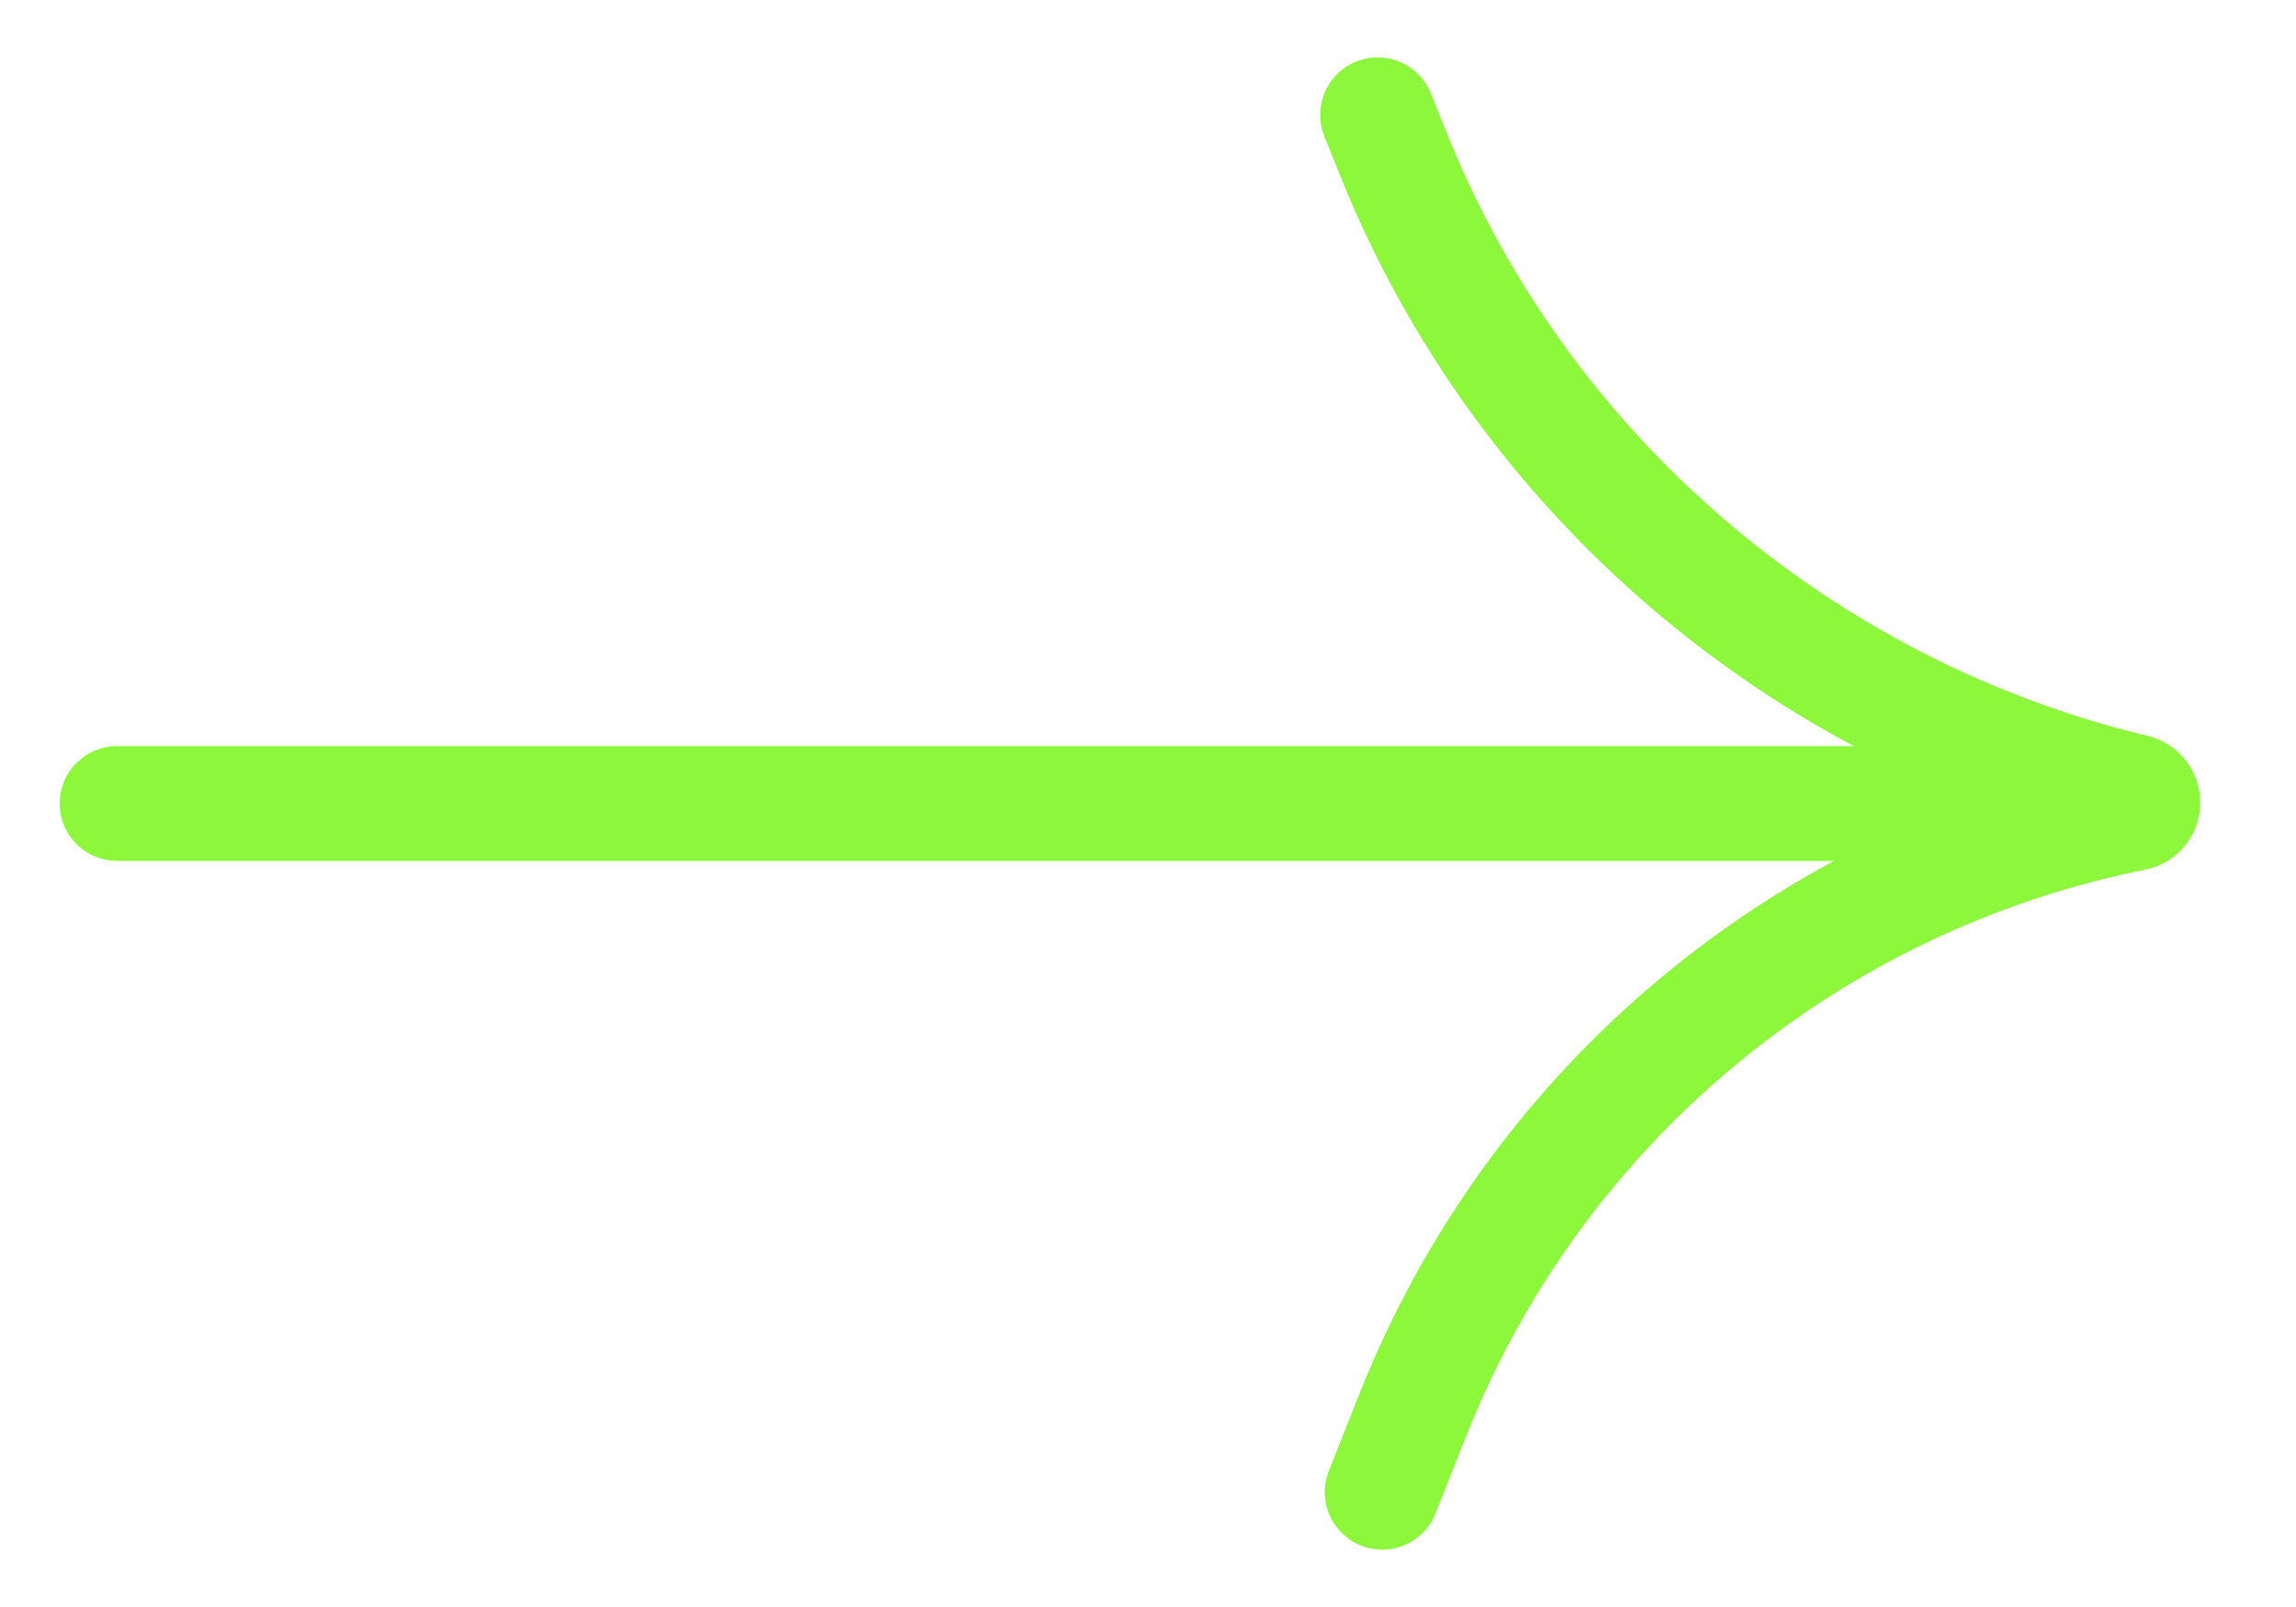
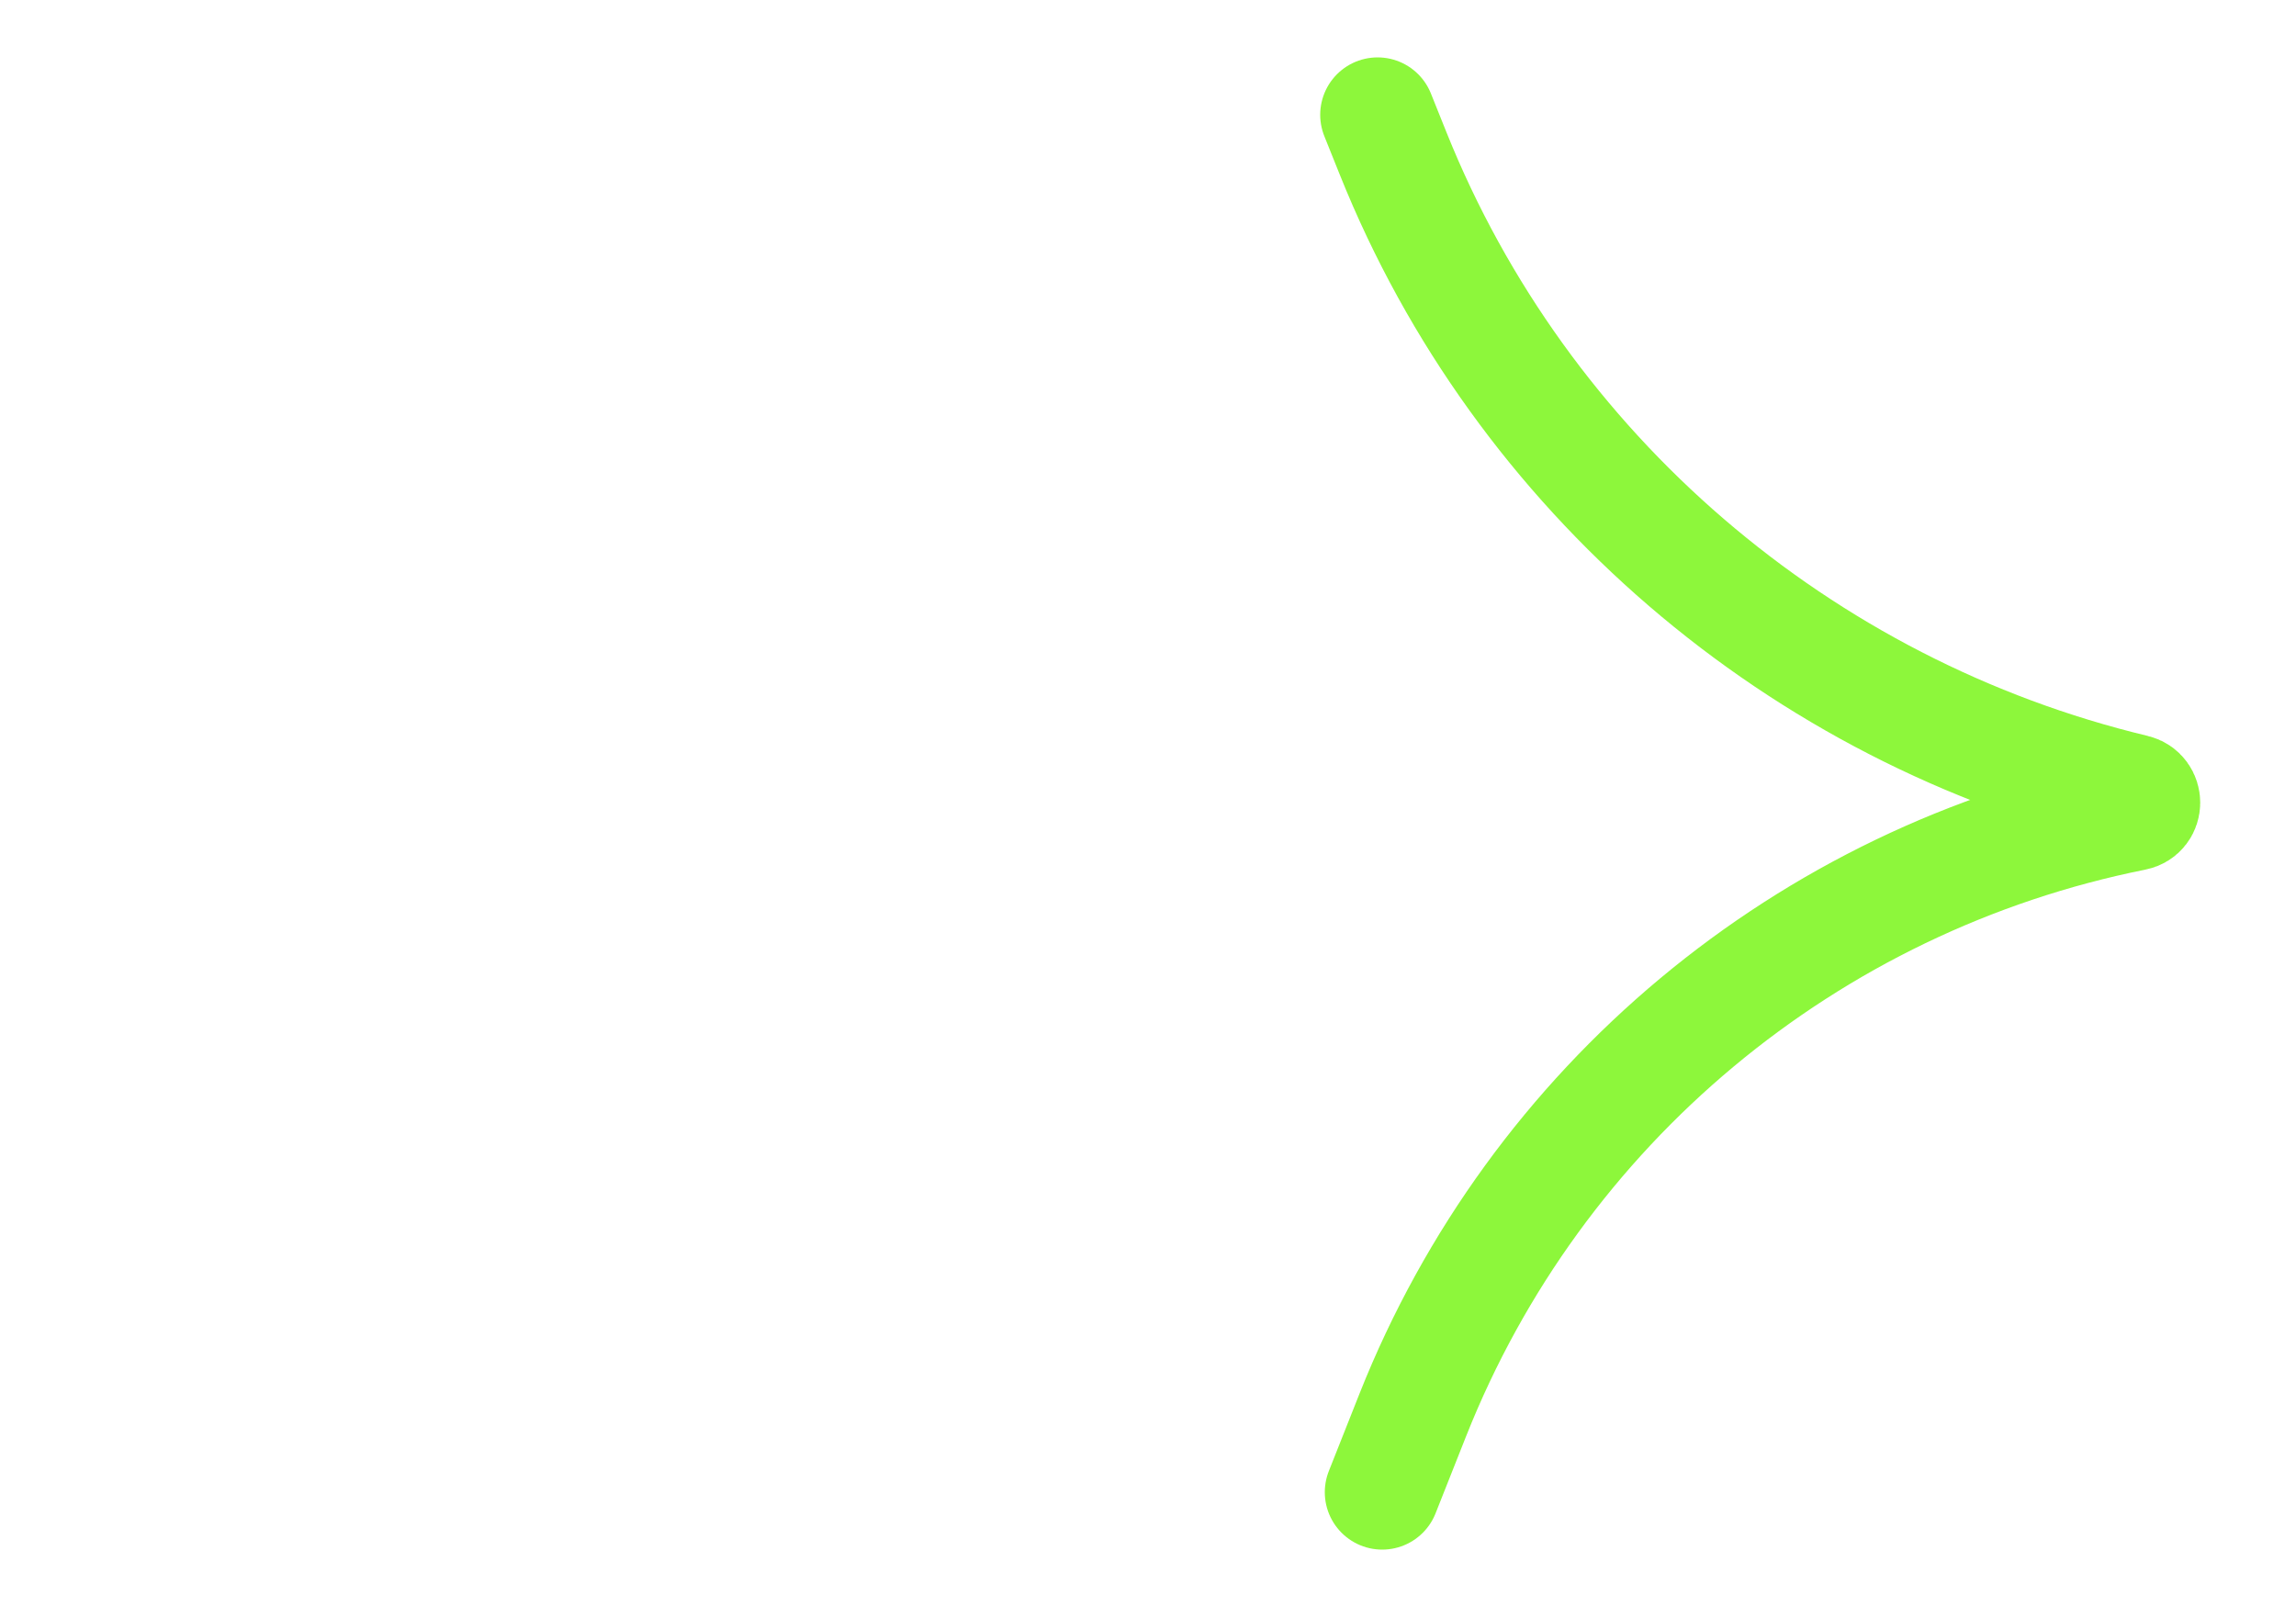
<svg xmlns="http://www.w3.org/2000/svg" width="20" height="14" viewBox="0 0 20 14" fill="none">
-   <path d="M12 1L12.136 1.339C13.252 4.121 15.676 6.198 18.59 6.897V6.897C18.691 6.921 18.691 7.066 18.589 7.086V7.086C15.741 7.656 13.378 9.627 12.307 12.326L12.04 13M17.02 7H1.02" stroke="#8DF73B" stroke-linecap="round" />
+   <path d="M12 1L12.136 1.339C13.252 4.121 15.676 6.198 18.59 6.897V6.897C18.691 6.921 18.691 7.066 18.589 7.086V7.086C15.741 7.656 13.378 9.627 12.307 12.326L12.04 13M17.02 7" stroke="#8DF73B" stroke-linecap="round" />
</svg>